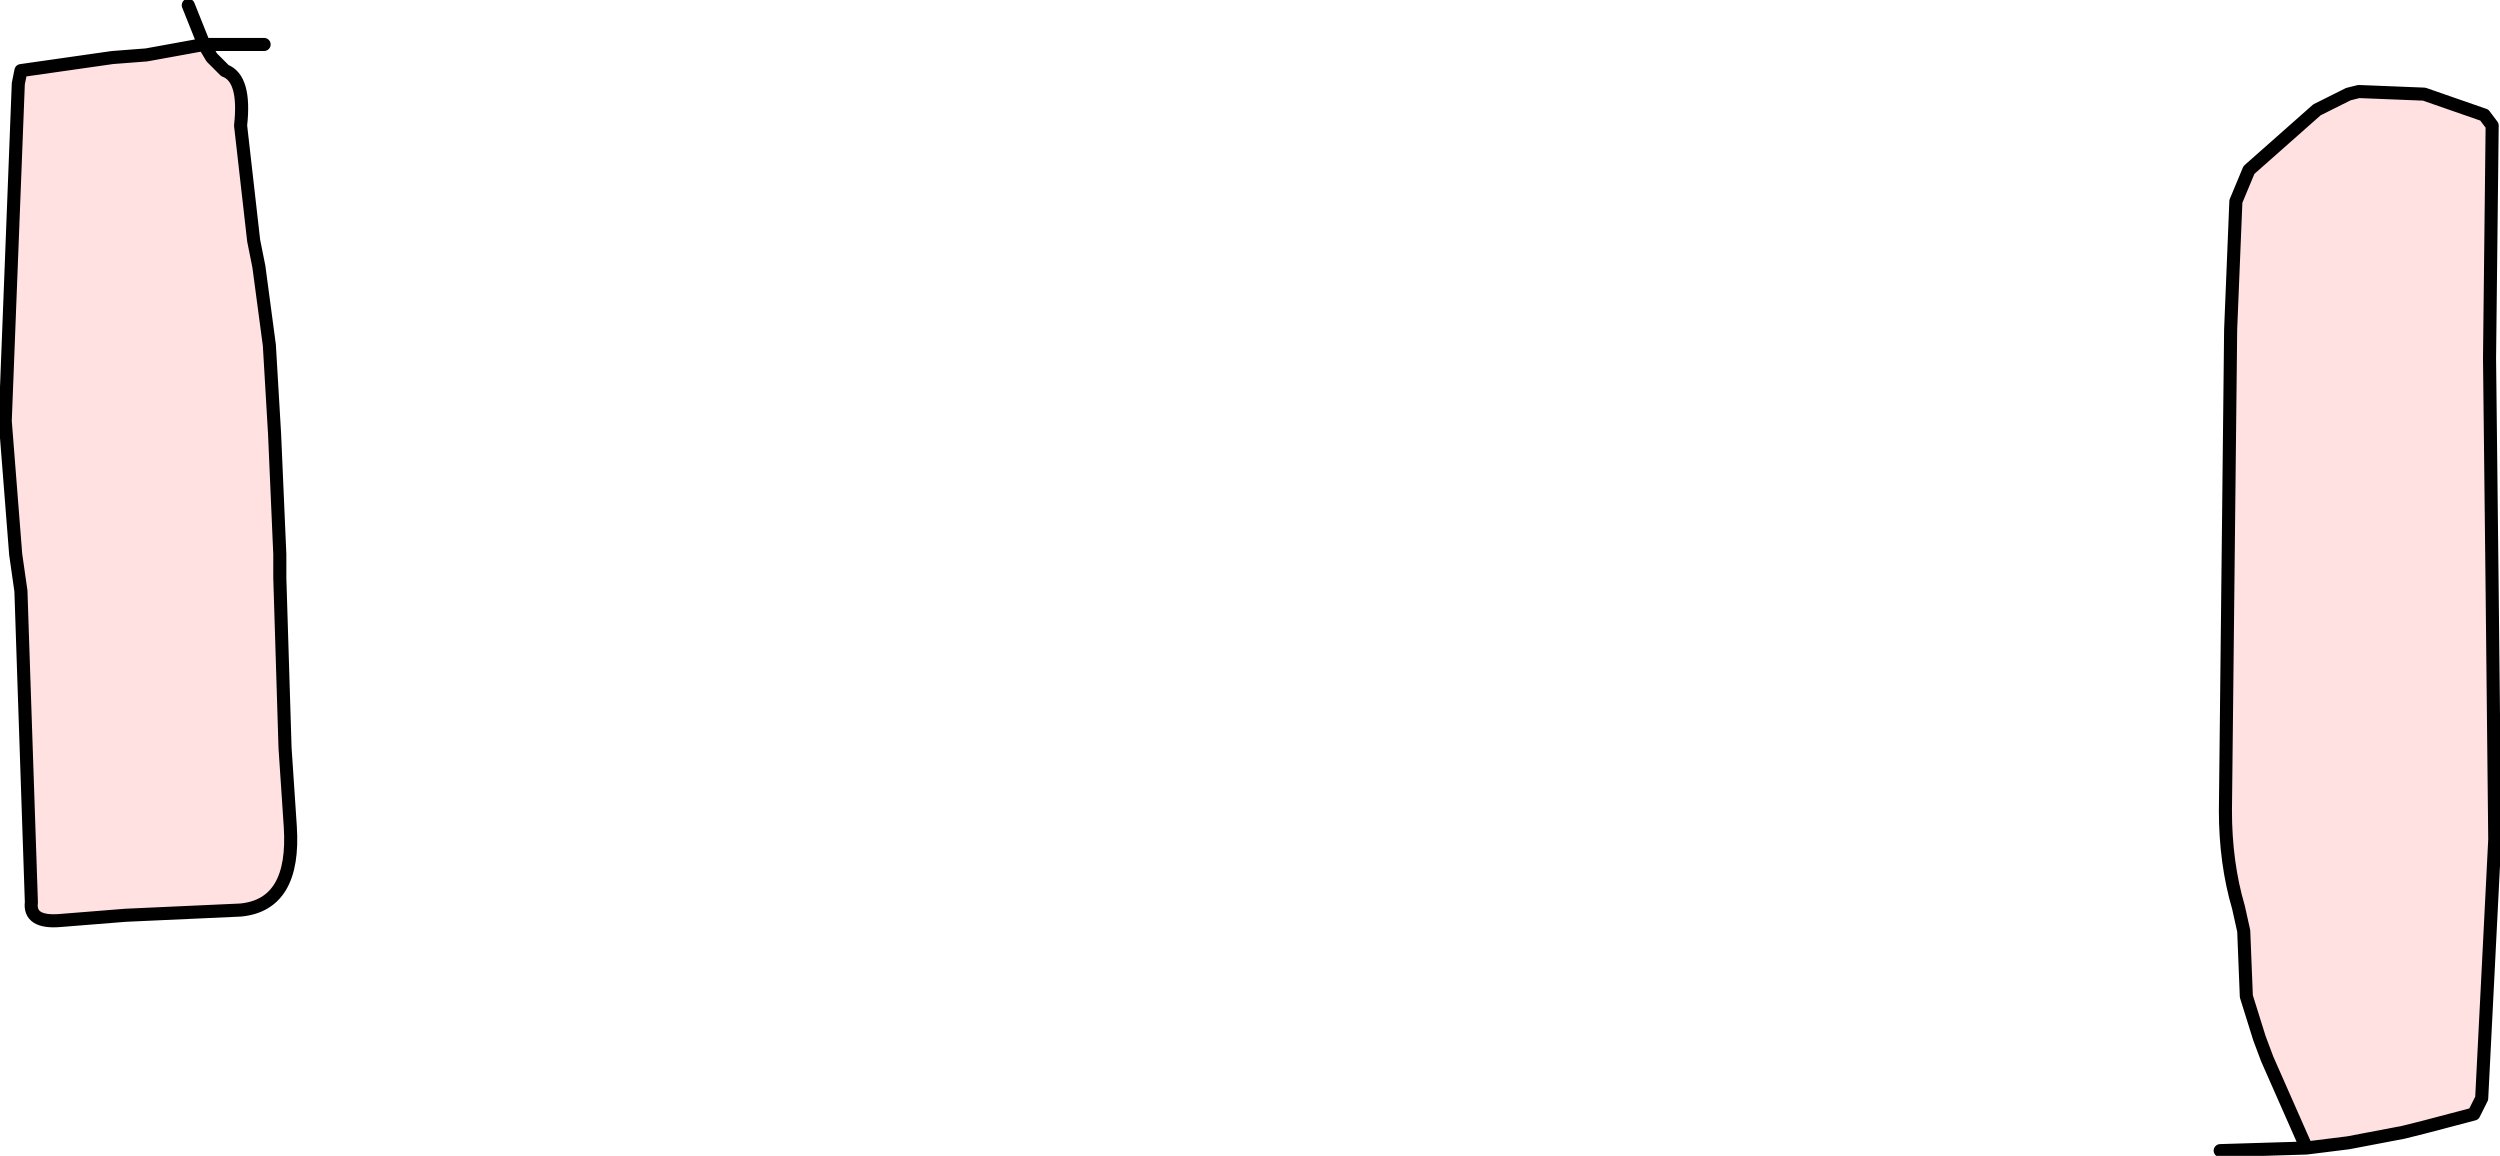
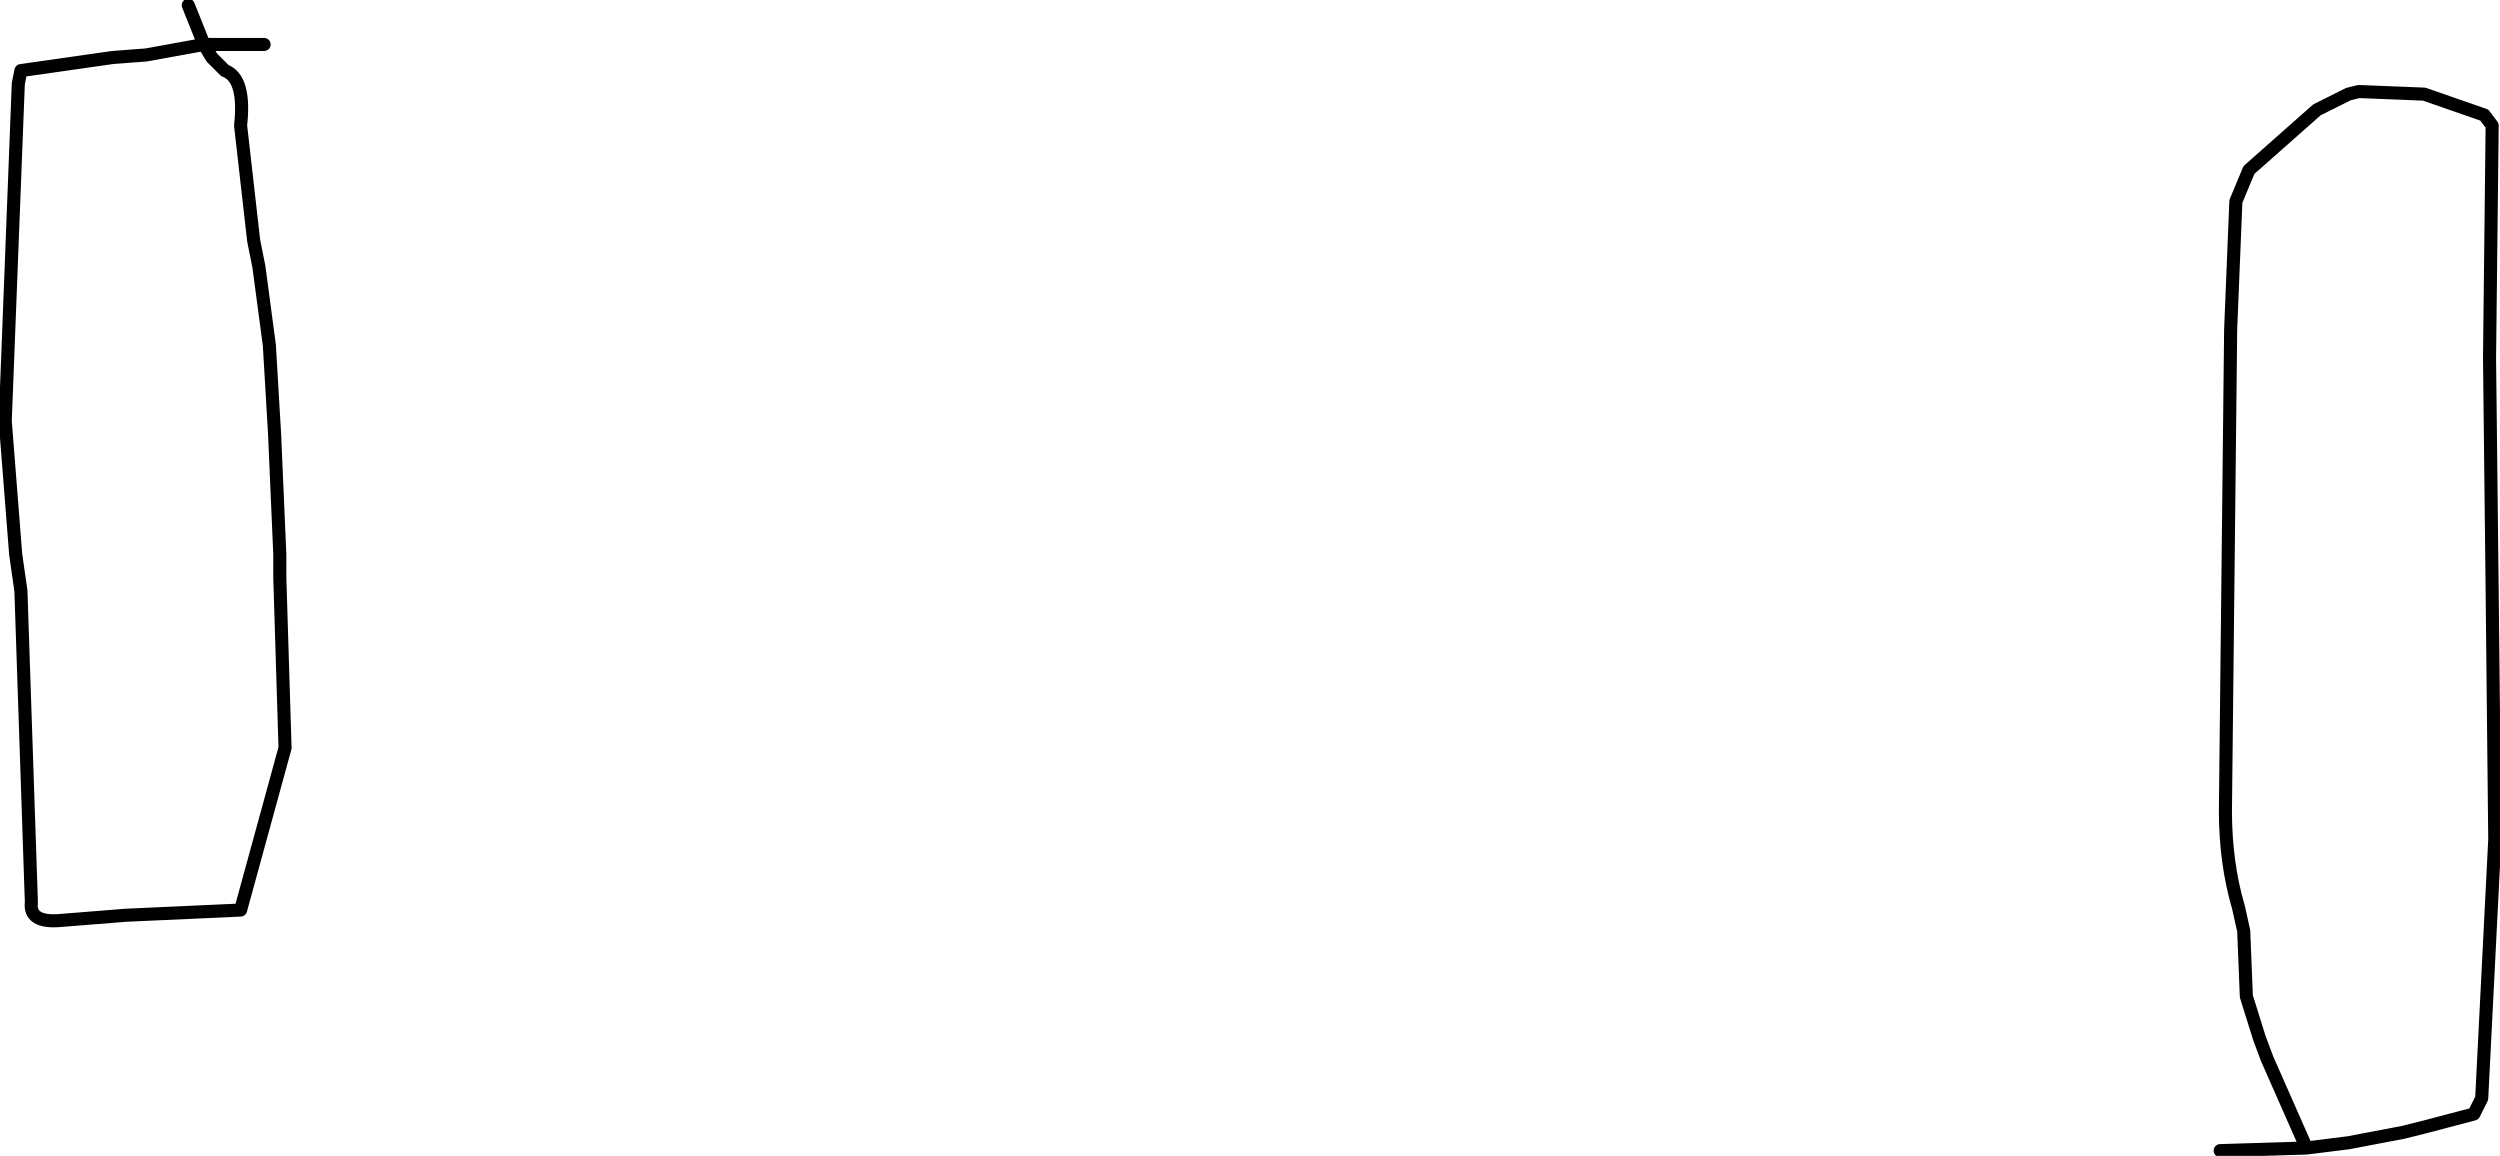
<svg xmlns="http://www.w3.org/2000/svg" height="22.1px" width="47.8px">
  <g transform="matrix(1.0, 0.0, 0.0, 1.0, 23.45, -35.45)">
-     <path d="M19.2 41.75 L19.3 39.3 19.55 38.7 20.85 37.55 21.45 37.25 21.65 37.2 22.9 37.25 24.05 37.65 24.2 37.85 24.15 42.3 24.2 46.75 24.25 51.5 24.0 56.45 23.85 56.75 22.9 57.0 22.5 57.1 21.45 57.3 20.65 57.4 19.9 55.7 19.75 55.3 19.5 54.5 19.45 53.25 19.35 52.8 Q19.1 51.95 19.1 50.95 L19.2 41.75 M-21.3 36.55 L-20.65 36.5 -19.55 36.3 -19.4 36.55 -19.15 36.8 Q-18.75 36.95 -18.85 37.85 L-18.6 40.05 -18.5 40.55 -18.3 42.05 -18.2 43.75 -18.1 46.05 -18.1 46.5 -18.0 49.75 -17.9 51.25 Q-17.8 52.75 -18.85 52.85 L-21.05 52.95 -22.3 53.05 Q-22.9 53.1 -22.85 52.7 L-23.0 48.25 -23.05 46.75 -23.15 46.05 -23.35 43.5 -23.1 37.05 -23.05 36.8 -21.3 36.55" fill="#ffe1e1" fill-rule="evenodd" stroke="none" />
-     <path d="M19.2 41.75 L19.1 50.95 Q19.1 51.95 19.35 52.8 L19.45 53.25 19.5 54.5 19.75 55.3 19.9 55.7 20.65 57.4 21.45 57.3 22.5 57.1 22.9 57.0 23.85 56.75 24.0 56.45 24.25 51.5 24.2 46.75 24.15 42.3 24.2 37.85 24.05 37.65 22.9 37.25 21.65 37.2 21.45 37.25 20.85 37.55 19.55 38.7 19.3 39.3 19.2 41.75 M20.65 57.4 L19.0 57.45 M-21.3 36.55 L-23.05 36.8 -23.1 37.05 -23.35 43.5 -23.15 46.05 -23.05 46.75 -23.0 48.25 -22.85 52.7 Q-22.9 53.1 -22.3 53.05 L-21.05 52.95 -18.85 52.85 Q-17.8 52.75 -17.9 51.25 L-18.0 49.75 -18.1 46.5 -18.1 46.05 -18.2 43.75 -18.3 42.05 -18.5 40.55 -18.6 40.05 -18.85 37.85 Q-18.75 36.95 -19.15 36.8 L-19.4 36.55 -19.55 36.3 -20.65 36.5 -21.3 36.55 M-19.85 35.55 L-19.55 36.3 -18.4 36.3" fill="none" stroke="#000000" stroke-linecap="round" stroke-linejoin="round" stroke-width="0.25" />
+     <path d="M19.2 41.75 L19.1 50.95 Q19.1 51.95 19.35 52.8 L19.45 53.25 19.5 54.5 19.75 55.3 19.9 55.7 20.65 57.4 21.45 57.3 22.5 57.1 22.9 57.0 23.85 56.75 24.0 56.45 24.25 51.5 24.2 46.75 24.15 42.3 24.2 37.85 24.05 37.65 22.9 37.25 21.65 37.2 21.45 37.25 20.85 37.55 19.55 38.7 19.3 39.3 19.2 41.75 M20.65 57.4 L19.0 57.45 M-21.3 36.55 L-23.05 36.8 -23.1 37.05 -23.35 43.5 -23.15 46.05 -23.05 46.75 -23.0 48.25 -22.85 52.7 Q-22.9 53.1 -22.3 53.05 L-21.05 52.95 -18.85 52.85 L-18.0 49.75 -18.1 46.5 -18.1 46.05 -18.2 43.75 -18.3 42.05 -18.5 40.55 -18.6 40.05 -18.85 37.85 Q-18.75 36.95 -19.15 36.8 L-19.4 36.55 -19.55 36.3 -20.65 36.5 -21.3 36.55 M-19.85 35.55 L-19.55 36.3 -18.4 36.3" fill="none" stroke="#000000" stroke-linecap="round" stroke-linejoin="round" stroke-width="0.25" />
  </g>
</svg>